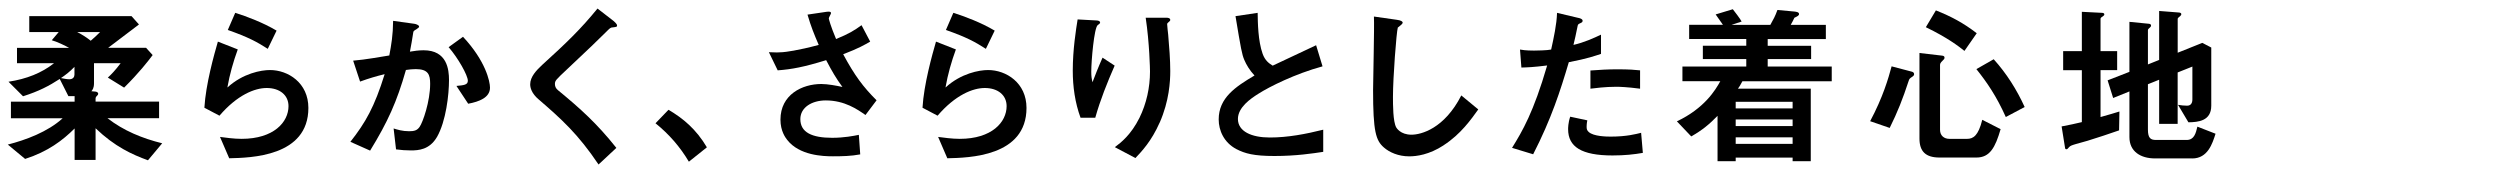
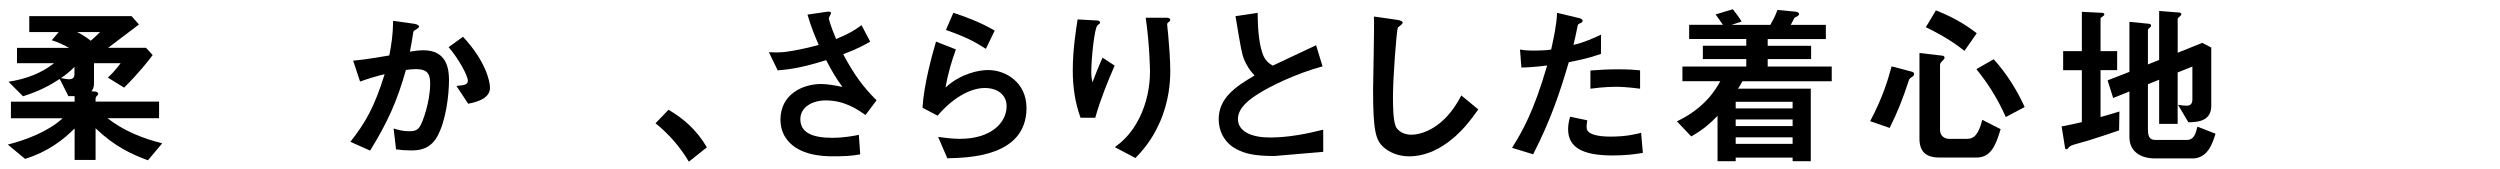
<svg xmlns="http://www.w3.org/2000/svg" id="_レイヤー_2" viewBox="0 0 650 44">
  <defs>
    <style>.cls-1{clip-path:url(#clippath);}.cls-2{fill:none;}</style>
    <clipPath id="clippath">
      <rect class="cls-2" width="650" height="44" />
    </clipPath>
  </defs>
  <g id="mask">
    <g class="cls-1">
      <path d="m38.48,41.68c-4.18-1.53-8.64-3.55-13.63-8.33v8.24h-5.45v-8.19c-3.1,3.1-6.97,6.03-12.87,7.92l-4.5-3.73c4.59-1.17,10.39-3.29,14.26-6.84H2.84v-4.32h16.56v-1.44h-1.62l-2.25-4.46c-2.83,1.84-5.45,3.2-9.54,4.5l-3.78-3.78c4.73-.72,8.64-2.29,11.83-4.81H4.42v-4h13.54c-.9-.5-2.75-1.44-4.5-1.98l1.8-2.12h-7.65v-4.14h26.59l1.93,2.16c-1.03.81-6.16,4.68-8.01,6.07h9.86l1.71,1.89c-1.26,1.67-3.51,4.59-7.42,8.46l-4.23-2.61c.86-.77,1.94-1.89,3.33-3.74h-6.93v5.22c0,1.26-.41,1.75-.67,2.07l1.04.09c.31.04.72.18.72.58,0,.13-.04.27-.32.54-.18.13-.36.41-.36.67v.81h16.51v4.32h-13.41c4.14,3.24,9.09,5.26,14.22,6.52l-3.69,4.41Zm-19.12-24.3c-1.21,1.26-2.21,2.02-3.51,2.92.67.13,1.53.31,2.16.31,1.04,0,1.35-.67,1.35-1.21v-2.02Zm.72-9.04c1.31.67,2.43,1.39,3.51,2.25.9-.76,1.62-1.44,2.43-2.25h-5.94Z" />
-       <path d="m59.59,41.14l-2.39-5.54c1.44.18,3.56.5,5.62.5,8.37,0,12.19-4.36,12.19-8.5,0-2.88-2.29-4.72-5.67-4.72-3.1,0-7.65,1.8-12.28,7.2l-3.92-2.07c.36-6.12,2.52-13.77,3.51-17.19l5.17,2.03c-1.17,3.19-2.11,6.52-2.7,9.9,4.05-3.69,8.77-4.54,11.07-4.54,4.72,0,9.99,3.33,9.99,9.85,0,12.69-15.03,12.96-20.61,13.09Zm10.03-28.44c-2.88-1.85-5.04-3.02-10.39-4.91l1.93-4.46c3.01.95,7.29,2.57,10.75,4.63l-2.29,4.73Z" />
      <path d="m113.59,35.65c-1.93,3.29-4.81,3.46-6.75,3.46-1.21,0-2.61-.09-3.87-.27l-.63-5.44c.99.31,2.29.72,4.05.72,1.35,0,2.07-.23,2.7-1.12.86-1.21,2.75-6.66,2.75-11.21,0-2.38-.5-3.82-3.74-3.82-.81,0-1.71.09-2.56.22-2.34,8.23-4.72,13.5-9.31,20.97l-5.13-2.29c3.96-5.04,6.25-9.04,8.91-17.59-2.21.54-4.05,1.08-6.39,1.93l-1.8-5.44c3.29-.27,7.42-1.04,9.4-1.35.54-2.88.95-5.27.99-9l5.49.76c.36.04,1.26.32,1.26.72,0,.18-.09.31-.58.63-.81.49-.9.54-.95.99-.22,1.62-.54,3.2-.85,4.91.99-.18,2.34-.36,3.55-.36,6.12,0,6.61,5,6.61,7.74,0,3.73-.76,10.71-3.15,14.85Zm8.14-8.68l-3.06-4.63c1.93-.18,2.97-.27,2.97-1.35,0-1.39-2.52-5.89-5-8.73l3.74-2.7c5.89,6.3,7.02,11.61,7.02,13.23,0,2.57-2.79,3.64-5.67,4.18Z" />
-       <path d="m159.26,7.12c-.54.04-.67.18-1.84,1.35-.95.99-5.31,5.17-9.94,9.5-2.97,2.79-3.2,3.01-3.2,3.87,0,.68.27,1.17.76,1.58,5.8,4.77,10.17,8.68,15.21,15.03l-4.63,4.32c-5.31-7.92-9.72-11.88-15.52-16.88-1.94-1.62-2.25-3.15-2.25-3.96,0-1.98,1.62-3.65,3.1-5.04,6.39-5.8,10.08-9.36,14.4-14.67l4.14,3.2c.09.09.95.76.95,1.21,0,.36-.13.36-1.17.5Z" />
      <path d="m173.8,28.54c3.78,2.21,7.2,5.04,9.99,9.76l-4.68,3.74c-2.34-3.92-5.17-7.16-8.68-9.99l3.38-3.51Z" />
      <path d="m225.01,29.89c-2.07-1.44-5.4-3.78-10.3-3.78-3.6,0-6.62,1.8-6.62,4.86,0,3.46,3.02,4.86,8.28,4.86,3.06,0,5.62-.5,6.93-.77l.36,5.08c-2.34.45-4.72.5-7.11.5-2.61,0-8.73-.22-11.88-4.27-.45-.58-1.75-2.29-1.75-5.26,0-6.53,5.67-9.27,10.62-9.27,1.67,0,4.05.45,5.49.77-1.67-2.29-2.65-3.96-4.23-6.97-5.8,1.8-8.96,2.38-12.6,2.65l-2.29-4.72c1.71.09,2.66.09,3.55,0,.67-.04,3.92-.41,9.41-1.89-1.17-2.7-2.03-4.82-2.92-7.88l4.54-.67c.32-.04,1.58-.32,1.58.27,0,.23-.58,1.12-.58,1.4,0,.13.45,1.93,1.89,5.35,3.29-1.35,4.73-2.21,6.62-3.6l2.25,4.27c-1.49.86-2.92,1.71-7.02,3.29,3.01,5.58,5.17,8.46,8.68,11.97l-2.88,3.82Z" />
      <path d="m246.3,41.14l-2.39-5.54c1.44.18,3.56.5,5.62.5,8.37,0,12.19-4.36,12.19-8.5,0-2.88-2.29-4.72-5.67-4.72-3.1,0-7.65,1.8-12.28,7.2l-3.92-2.07c.36-6.12,2.52-13.77,3.51-17.19l5.17,2.03c-1.17,3.19-2.11,6.52-2.7,9.9,4.05-3.69,8.77-4.54,11.07-4.54,4.72,0,9.99,3.33,9.99,9.85,0,12.69-15.03,12.96-20.61,13.09Zm10.03-28.44c-2.88-1.85-5.04-3.02-10.39-4.91l1.93-4.46c3.01.95,7.29,2.57,10.75,4.63l-2.29,4.73Z" />
      <path d="m284.77,30.61h-3.83c-1.44-3.92-2.02-8.1-2.02-12.24,0-5.53.85-10.75,1.26-13.32l4.91.27c.27,0,.94.09.94.54,0,.31-.45.5-.63.67-.94.76-1.67,9.36-1.67,12.06,0,1.3.09,1.8.32,2.79.58-1.53,1.48-3.87,2.61-6.39l3.15,2.07c-1.93,4.41-3.74,8.91-5.04,13.54Zm16.74,1.26c-2.11,4.81-4.68,7.51-6.3,9.22l-5.35-2.83c1.62-1.21,4.18-3.2,6.39-7.6,1.84-3.74,2.75-7.92,2.75-12.06,0-.5-.13-7.42-1.12-13.99h5.44c.14,0,.95,0,.95.58,0,.4-.81.67-.81,1.08s.22,2.29.27,2.75c.27,3.15.54,6.48.54,9.45,0,2.7-.27,7.78-2.75,13.41Z" />
-       <path d="m331.35,40.56c-5.31,0-7.65-.63-9.9-1.8-3.24-1.71-4.59-4.86-4.59-7.7,0-5.62,4.37-8.5,9.31-11.43-1.26-1.35-2.12-2.79-2.65-4.05-.63-1.49-.86-2.79-2.29-11.38l5.76-.86c.04,2.52.09,7.29,1.3,10.67.63,1.71,1.58,2.43,2.61,3.06,5.17-2.43,5.76-2.7,11.29-5.31l1.67,5.49c-7.11,1.94-13.77,5.27-16.65,7.11-2.03,1.26-5.35,3.55-5.35,6.57,0,3.24,3.55,4.82,8.28,4.82s9.36-.9,13.9-2.03v5.76c-2.7.41-7.06,1.08-12.69,1.08Z" />
+       <path d="m331.35,40.56c-5.31,0-7.65-.63-9.9-1.8-3.24-1.71-4.59-4.86-4.59-7.7,0-5.62,4.37-8.5,9.31-11.43-1.26-1.35-2.12-2.79-2.65-4.05-.63-1.49-.86-2.79-2.29-11.38l5.76-.86c.04,2.52.09,7.29,1.3,10.67.63,1.71,1.58,2.43,2.61,3.06,5.17-2.43,5.76-2.7,11.29-5.31l1.67,5.49c-7.11,1.94-13.77,5.27-16.65,7.11-2.03,1.26-5.35,3.55-5.35,6.57,0,3.24,3.55,4.82,8.28,4.82s9.36-.9,13.9-2.03v5.76Z" />
      <path d="m375.36,37.77c-3.78,2.47-7.07,2.88-8.96,2.88-2.83,0-5.13-1.04-6.57-2.29-2.12-1.84-2.83-4.14-2.83-14.94,0-2.75.36-16.11.22-19.12l5.98.85c1.08.14,1.49.45,1.49.72,0,.36-.54.72-1.26,1.3-.36,1.17-1.26,13.05-1.26,18,0,2.07,0,6.43.85,7.96.09.13,1.08,1.89,3.96,1.89,2.52,0,8.55-1.57,12.96-10.21l4.41,3.64c-1.84,2.56-4.54,6.43-9,9.31Z" />
      <path d="m407.89,16.17c-2.21,7.47-4.54,14.71-9.27,23.94l-5.49-1.67c2.7-4.36,5.58-9.22,9.13-21.42-3.6.45-5.13.5-6.7.54l-.36-4.68c.5.09,1.44.27,3.64.27.63,0,3.46-.04,4.46-.27.67-3.06,1.44-6.52,1.53-9.54l5.53,1.31c.09,0,1.12.22,1.12.72,0,.31-.13.45-.54.63-.58.27-.67.32-.76.76-.41,2.03-.76,3.65-1.08,4.91,2.66-.58,5.35-1.8,7.16-2.66v5c-1.53.5-3.42,1.21-8.37,2.16Zm11.38,24.25c-8.1,0-11.56-2.25-11.56-6.84,0-.23,0-1.67.54-3.24l4.45.95c-.18.85-.18,1.58-.18,1.67,0,.58.09.94.54,1.35,1.26,1.17,4.68,1.21,5.71,1.21,4.18,0,6.61-.67,7.92-.99l.45,5.22c-2.29.4-4.72.67-7.87.67Zm.99-17.86c-2.88,0-5.67.36-6.75.5v-4.73c2.34-.18,4.59-.31,6.97-.31,3.15,0,4.59.13,5.94.27v4.77c-3.38-.45-5.49-.5-6.17-.5Z" />
      <path d="m453.03,21.12c-.58,1.12-.9,1.58-1.17,1.94h18.94v18.85h-4.72v-.94h-14.8v.94h-4.72v-11.79c-2.16,2.21-3.92,3.69-6.84,5.35l-3.73-3.92c7.15-3.38,10.03-8.14,11.29-10.44h-9.85v-3.82h16.6v-1.94h-11.29v-3.46h11.29v-1.75h-14.85v-3.69h8.78c-.09-.13-1.26-1.8-1.89-2.7l4.46-1.35c.23.27.63.81,1.17,1.53.58.81.95,1.31,1.12,1.67l-2.61.86h10.08c.86-1.58,1.21-2.12,1.84-3.87l4.41.41c.27.04,1.21.09,1.21.63,0,.41-.36.58-1.21.99-.27.58-.58,1.21-.95,1.84h9.13v3.69h-15.12v1.75h11.29v3.46h-11.29v1.94h16.65v3.82h-23.22Zm13.05,5.35h-14.8v1.71h14.8v-1.71Zm0,4.59h-14.8v1.71h14.8v-1.71Zm0,4.64h-14.8v1.71h14.8v-1.71Z" />
      <path d="m497.26,19.9c-.72.5-.81.54-.99,1.08-1.58,4.81-2.88,8.1-4.95,12.28l-5.08-1.75c3.33-6.25,4.72-11.07,5.58-14.26l5.31,1.4c.32.09.54.31.54.63,0,.22-.13.45-.41.63Zm16.6,21.06h-9.58c-3.6,0-5.22-1.58-5.22-4.95V13.78l5.85.68c.36.04.67.13.67.54,0,.27-.18.49-.54.81-.5.45-.63.76-.63,1.12v16.83c0,1.49,1.04,2.34,2.43,2.34h4.59c1.58,0,2.92-.76,3.96-4.95l4.77,2.43c-1.39,4.77-2.79,7.38-6.3,7.38Zm-3.1-27.72c-1.53-1.22-4.37-3.42-10.04-6.17l2.61-4.37c4,1.58,7.24,3.33,10.62,5.94l-3.19,4.59Zm10.75,17.19c-2.43-5.44-4.95-9.09-7.65-12.46l4.5-2.57c3.33,3.69,5.98,7.88,8.05,12.42l-4.91,2.61Z" />
      <path d="m550.95,33.9c-2.7.95-5.45,1.85-8.19,2.7-.45.13-2.61.72-3.06.86-1.04.31-1.44.45-1.75.81-.27.32-.45.54-.67.54-.18,0-.36-.13-.36-.32l-.9-5.62c1.8-.32,3.78-.77,5.26-1.12v-13.5h-4.86v-4.95h4.86V3.07l5.31.27c.27,0,.54.14.54.41s-.36.45-.45.54c-.22.13-.54.32-.54.58v8.42h4.32v4.95h-4.32v12.19c2.57-.72,3.46-.99,4.91-1.44l-.09,4.9Zm19.03,7.29h-9.67c-3.69,0-6.66-1.75-6.66-5.54v-11.88l-4.23,1.71-1.44-4.59,5.67-2.21V5.68l5.08.5c.27.04.54.14.54.45,0,.22-.13.41-.31.54-.32.27-.5.45-.5.67v8.91l2.92-1.17V2.85l5.22.41c.31.04.54.18.54.41,0,.18-.13.36-.27.5-.27.22-.67.5-.67.72v8.82l6.39-2.56,2.34,1.21v15.12c0,4-3.42,4.28-5.94,4.32l-2.7-4.54c.81.13,1.62.22,2.38.22,1.31,0,1.35-1.3,1.35-1.62v-8.55l-3.83,1.53v13.36h-4.81v-11.47l-2.92,1.17v11.79c0,2.25.72,2.7,2.11,2.7h7.96c1.94,0,2.38-1.71,2.79-3.46l4.72,1.84c-.81,2.56-2.02,6.43-6.07,6.43Z" />
    </g>
  </g>
</svg>